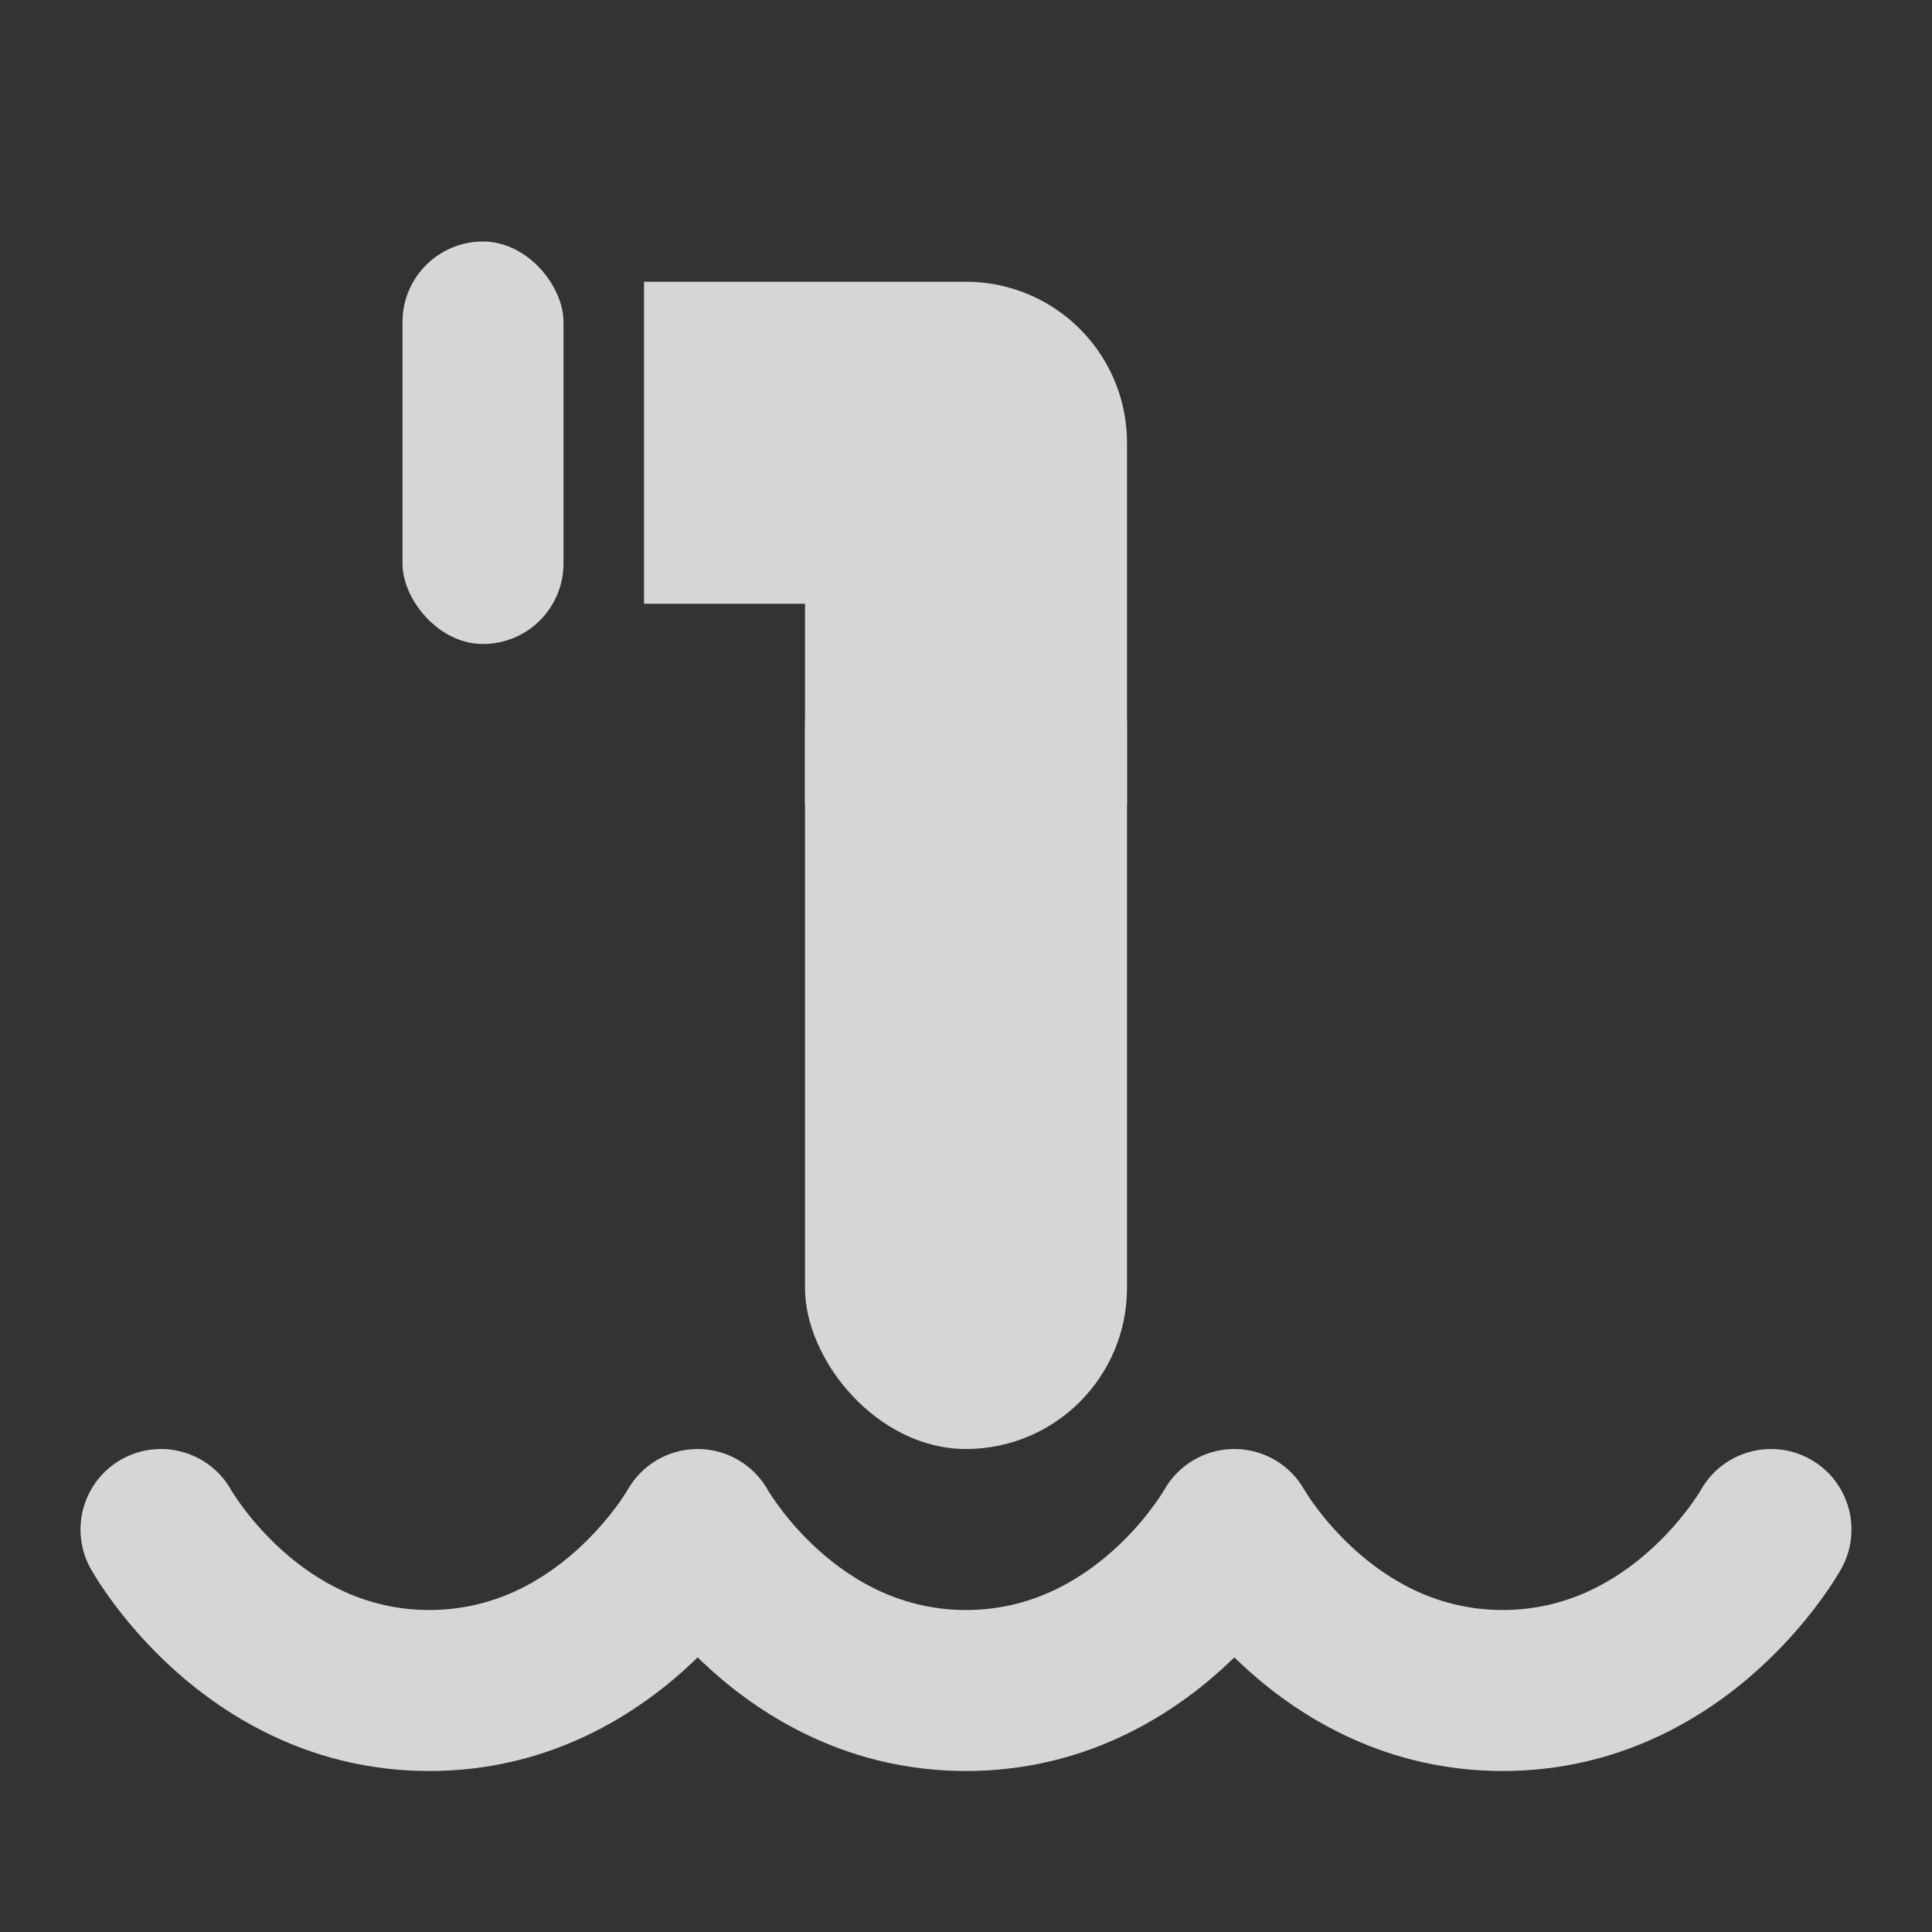
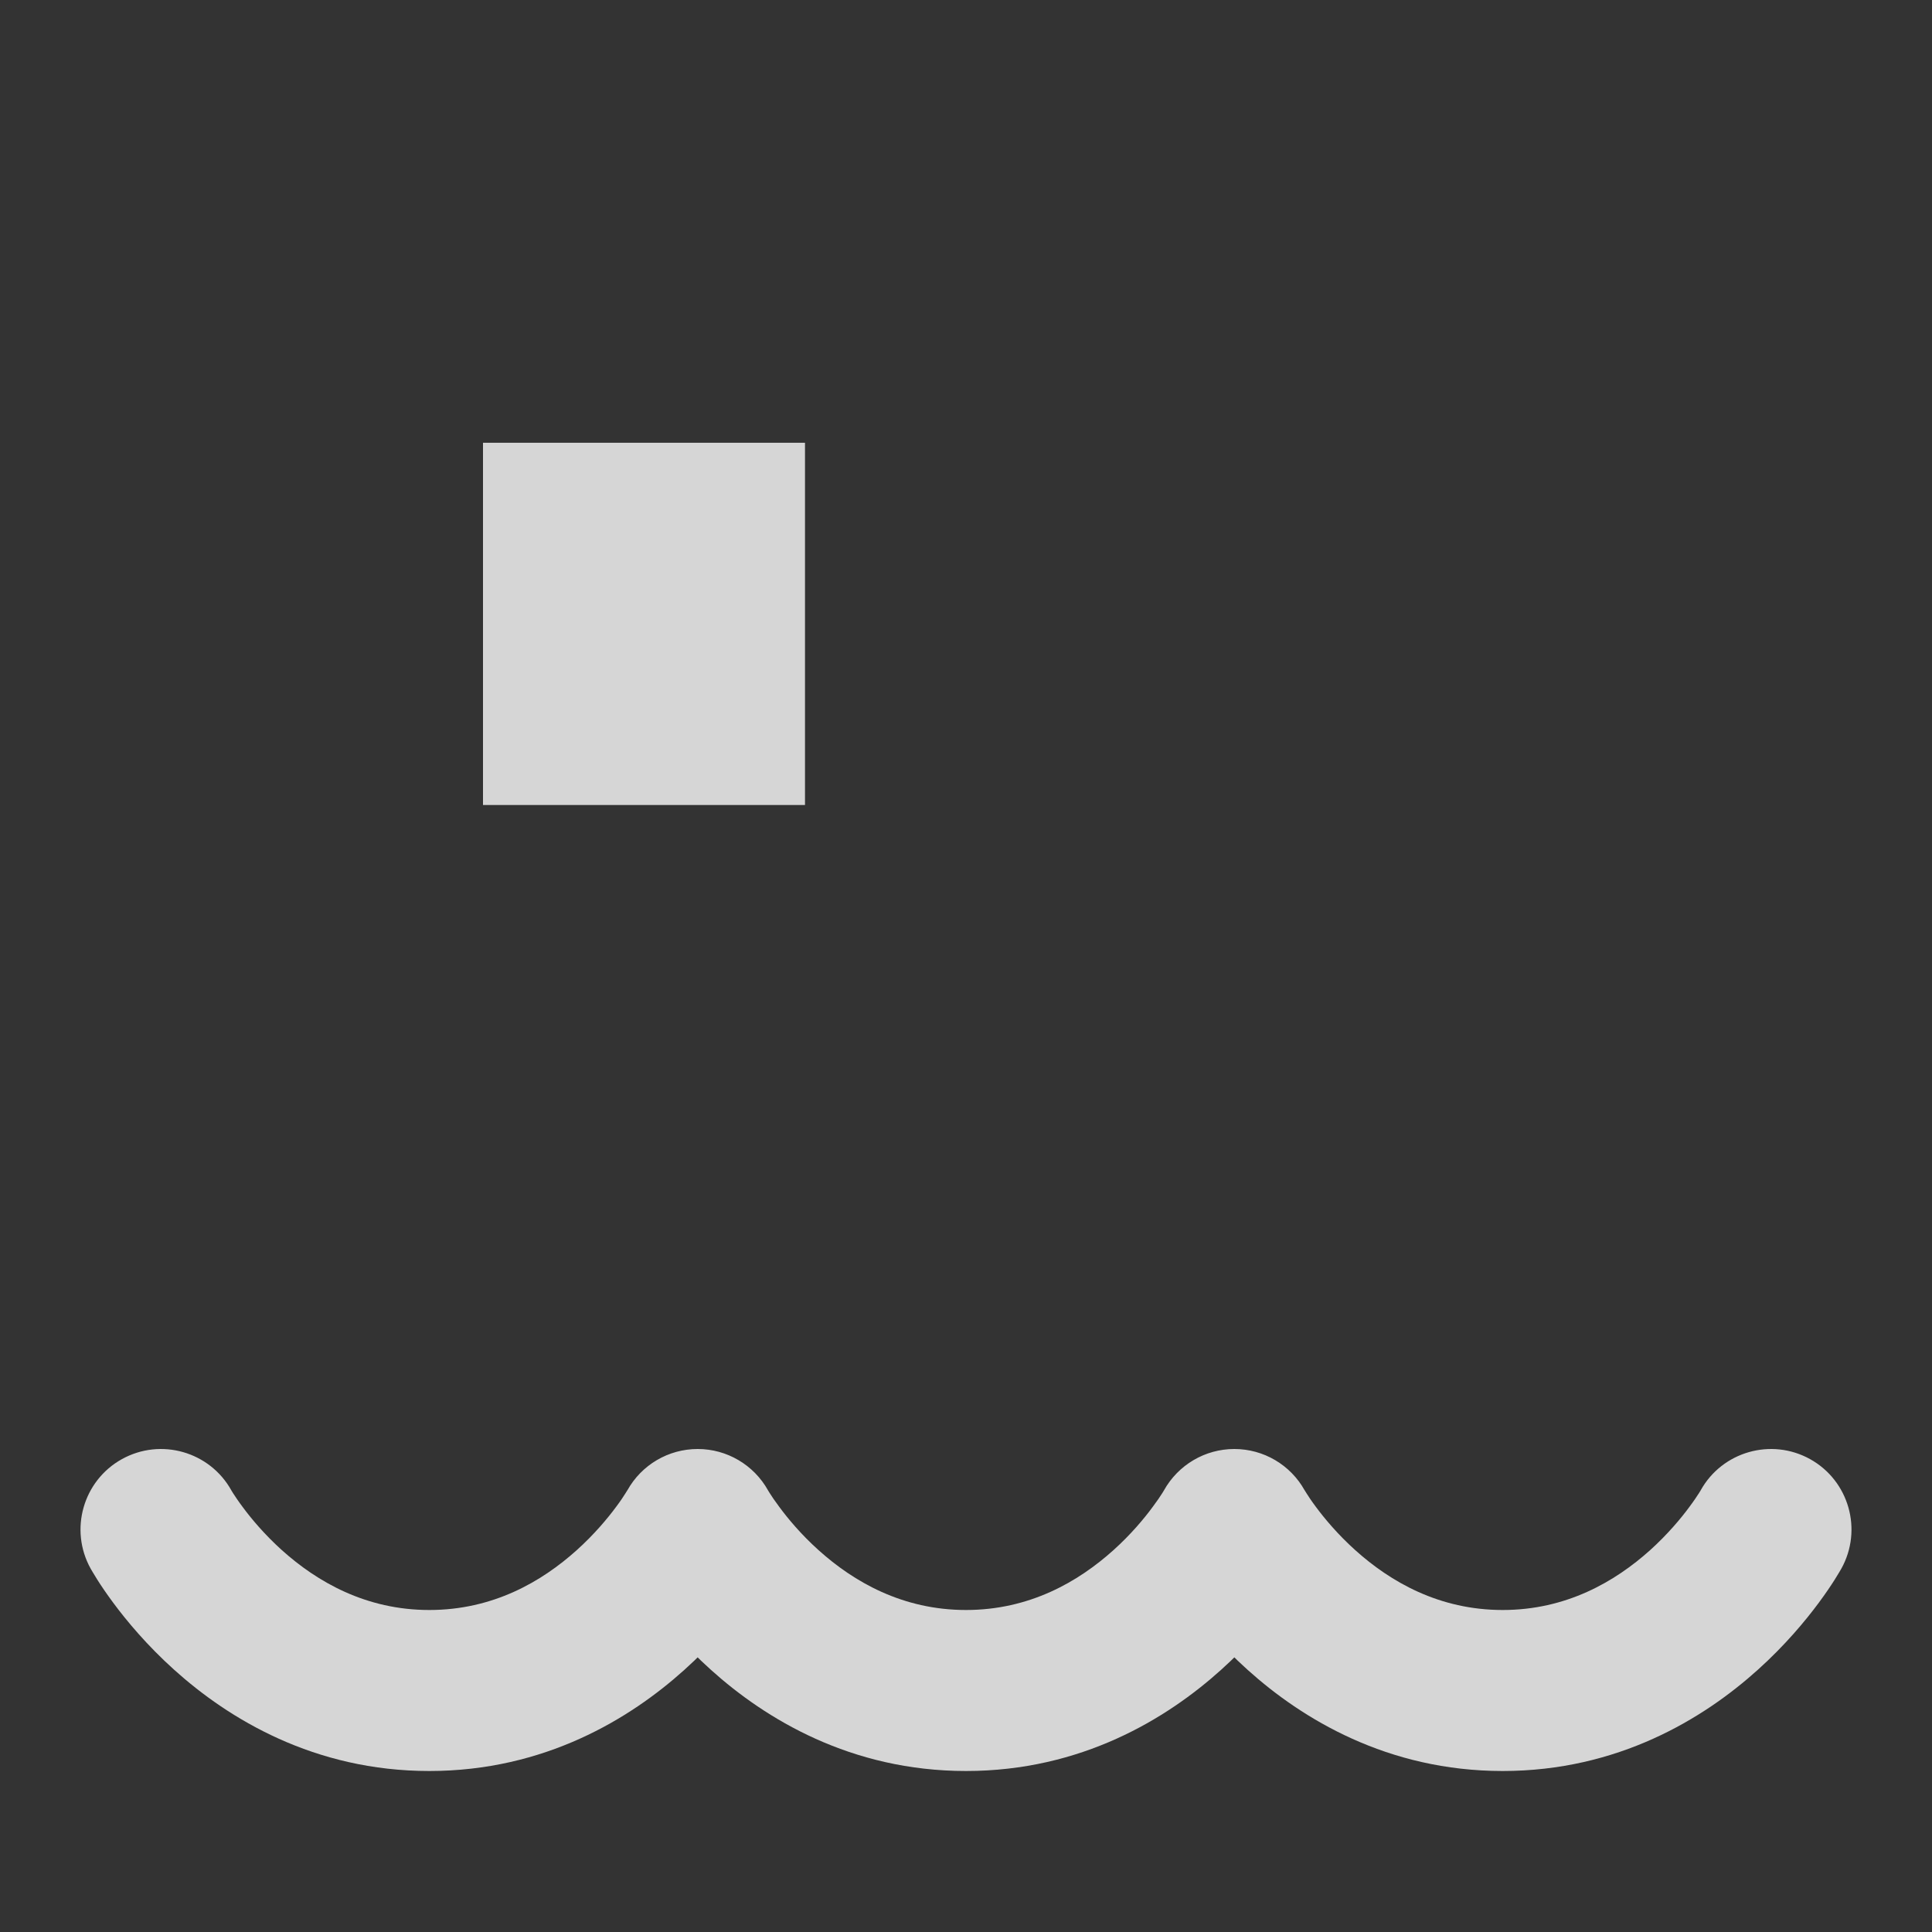
<svg xmlns="http://www.w3.org/2000/svg" width="24" height="24" viewBox="0 0 24 24" fill="none">
  <rect x="0" y="0" width="24" height="24" fill="#333333" stroke="none" />
  <g opacity="0.8">
    <path d="M2.874 18.514C2.606 18.032 1.997 17.858 1.514 18.126C1.032 18.394 0.858 19.003 1.126 19.486L2 19L2.874 18.514ZM8.667 19L9.541 18.514C9.364 18.197 9.03 18 8.667 18C8.303 18 7.969 18.197 7.793 18.514L8.667 19ZM15.333 19L16.207 18.514C16.031 18.197 15.697 18 15.333 18C14.97 18 14.636 18.197 14.459 18.514L15.333 19ZM22.874 19.486C23.142 19.003 22.968 18.394 22.486 18.126C22.003 17.858 21.394 18.032 21.126 18.514L22 19L22.874 19.486ZM2 19C1.126 19.486 1.126 19.486 1.126 19.486C1.126 19.486 1.127 19.487 1.127 19.487C1.127 19.488 1.127 19.488 1.128 19.489C1.128 19.49 1.129 19.491 1.13 19.493C1.132 19.496 1.134 19.499 1.136 19.503C1.14 19.511 1.146 19.521 1.153 19.532C1.166 19.555 1.185 19.585 1.208 19.622C1.254 19.695 1.32 19.793 1.405 19.908C1.574 20.136 1.826 20.439 2.164 20.743C2.839 21.351 3.901 22 5.333 22V21V20C4.544 20 3.939 19.649 3.502 19.257C3.285 19.061 3.12 18.864 3.012 18.717C2.958 18.645 2.92 18.587 2.896 18.55C2.885 18.532 2.877 18.519 2.873 18.513C2.871 18.509 2.871 18.508 2.871 18.508C2.871 18.508 2.871 18.509 2.872 18.51C2.872 18.511 2.872 18.511 2.873 18.512C2.873 18.512 2.873 18.513 2.873 18.513C2.874 18.513 2.874 18.514 2.874 18.514C2.874 18.514 2.874 18.514 2 19ZM5.333 21V22C6.766 22 7.827 21.351 8.502 20.743C8.84 20.439 9.093 20.136 9.262 19.908C9.347 19.793 9.413 19.695 9.459 19.622C9.482 19.585 9.5 19.555 9.514 19.532C9.521 19.521 9.526 19.511 9.531 19.503C9.533 19.499 9.535 19.496 9.537 19.493C9.538 19.491 9.538 19.49 9.539 19.489C9.539 19.488 9.54 19.488 9.54 19.487C9.54 19.487 9.54 19.486 9.54 19.486C9.541 19.486 9.541 19.486 8.667 19C7.793 18.514 7.793 18.514 7.793 18.514C7.793 18.514 7.793 18.513 7.793 18.513C7.793 18.513 7.794 18.512 7.794 18.512C7.794 18.511 7.795 18.511 7.795 18.51C7.796 18.509 7.796 18.508 7.796 18.508C7.796 18.508 7.795 18.509 7.793 18.513C7.79 18.519 7.782 18.532 7.77 18.55C7.747 18.587 7.709 18.645 7.655 18.717C7.546 18.864 7.382 19.061 7.164 19.257C6.728 19.649 6.123 20 5.333 20V21ZM8.667 19C7.793 19.486 7.793 19.486 7.793 19.486C7.793 19.486 7.793 19.487 7.793 19.487C7.794 19.488 7.794 19.488 7.794 19.489C7.795 19.49 7.796 19.491 7.797 19.493C7.798 19.496 7.8 19.499 7.802 19.503C7.807 19.511 7.813 19.521 7.819 19.532C7.833 19.555 7.851 19.585 7.875 19.622C7.921 19.695 7.986 19.793 8.071 19.908C8.241 20.136 8.493 20.439 8.831 20.743C9.506 21.351 10.567 22 12 22V21V20C11.211 20 10.605 19.649 10.169 19.257C9.951 19.061 9.787 18.864 9.679 18.717C9.625 18.645 9.586 18.587 9.563 18.55C9.551 18.532 9.544 18.519 9.54 18.513C9.538 18.509 9.537 18.508 9.537 18.508C9.537 18.508 9.538 18.509 9.538 18.51C9.539 18.511 9.539 18.511 9.539 18.512C9.54 18.512 9.54 18.513 9.54 18.513C9.54 18.513 9.54 18.514 9.54 18.514C9.541 18.514 9.541 18.514 8.667 19ZM12 21V22C13.433 22 14.494 21.351 15.169 20.743C15.507 20.439 15.759 20.136 15.929 19.908C16.014 19.793 16.079 19.695 16.125 19.622C16.149 19.585 16.167 19.555 16.181 19.532C16.187 19.521 16.193 19.511 16.198 19.503C16.2 19.499 16.202 19.496 16.203 19.493C16.204 19.491 16.205 19.49 16.206 19.489C16.206 19.488 16.206 19.488 16.207 19.487C16.207 19.487 16.207 19.486 16.207 19.486C16.207 19.486 16.207 19.486 15.333 19C14.459 18.514 14.459 18.514 14.46 18.514C14.46 18.514 14.46 18.513 14.46 18.513C14.46 18.513 14.46 18.512 14.461 18.512C14.461 18.511 14.461 18.511 14.462 18.51C14.462 18.509 14.463 18.508 14.463 18.508C14.463 18.508 14.462 18.509 14.46 18.513C14.456 18.519 14.449 18.532 14.437 18.55C14.414 18.587 14.375 18.645 14.321 18.717C14.213 18.864 14.049 19.061 13.831 19.257C13.395 19.649 12.789 20 12 20V21ZM15.333 19C14.459 19.486 14.459 19.486 14.46 19.486C14.46 19.486 14.46 19.487 14.46 19.487C14.46 19.488 14.461 19.488 14.461 19.489C14.462 19.49 14.462 19.491 14.463 19.493C14.465 19.496 14.467 19.499 14.469 19.503C14.474 19.511 14.479 19.521 14.486 19.532C14.5 19.555 14.518 19.585 14.541 19.622C14.587 19.695 14.653 19.793 14.738 19.908C14.907 20.136 15.16 20.439 15.498 20.743C16.173 21.351 17.234 22 18.667 22V21V20C17.877 20 17.272 19.649 16.836 19.257C16.618 19.061 16.454 18.864 16.345 18.717C16.291 18.645 16.253 18.587 16.23 18.55C16.218 18.532 16.21 18.519 16.207 18.513C16.205 18.509 16.204 18.508 16.204 18.508C16.204 18.508 16.204 18.509 16.205 18.51C16.205 18.511 16.206 18.511 16.206 18.512C16.206 18.512 16.206 18.513 16.207 18.513C16.207 18.513 16.207 18.514 16.207 18.514C16.207 18.514 16.207 18.514 15.333 19ZM18.667 21V22C20.099 22 21.161 21.351 21.836 20.743C22.174 20.439 22.426 20.136 22.595 19.908C22.68 19.793 22.746 19.695 22.792 19.622C22.815 19.585 22.834 19.555 22.847 19.532C22.854 19.521 22.86 19.511 22.864 19.503C22.866 19.499 22.868 19.496 22.87 19.493C22.871 19.491 22.872 19.49 22.872 19.489C22.873 19.488 22.873 19.488 22.873 19.487C22.873 19.487 22.874 19.486 22.874 19.486C22.874 19.486 22.874 19.486 22 19C21.126 18.514 21.126 18.514 21.126 18.514C21.126 18.514 21.127 18.513 21.127 18.513C21.127 18.513 21.127 18.512 21.127 18.512C21.128 18.511 21.128 18.511 21.128 18.51C21.129 18.509 21.129 18.508 21.129 18.508C21.129 18.508 21.128 18.509 21.127 18.513C21.123 18.519 21.115 18.532 21.104 18.55C21.08 18.587 21.042 18.645 20.988 18.717C20.88 18.864 20.715 19.061 20.498 19.257C20.061 19.649 19.456 20 18.667 20V21Z" fill="white" />
-     <rect x="10" y="7" width="4" height="11" rx="2" fill="white" />
-     <path d="M8 5.5H12V10" stroke="white" stroke-width="4" stroke-linejoin="round" />
-     <rect x="5" y="3" width="2" height="5" rx="1" fill="white" />
+     <path d="M8 5.5V10" stroke="white" stroke-width="4" stroke-linejoin="round" />
  </g>
</svg>